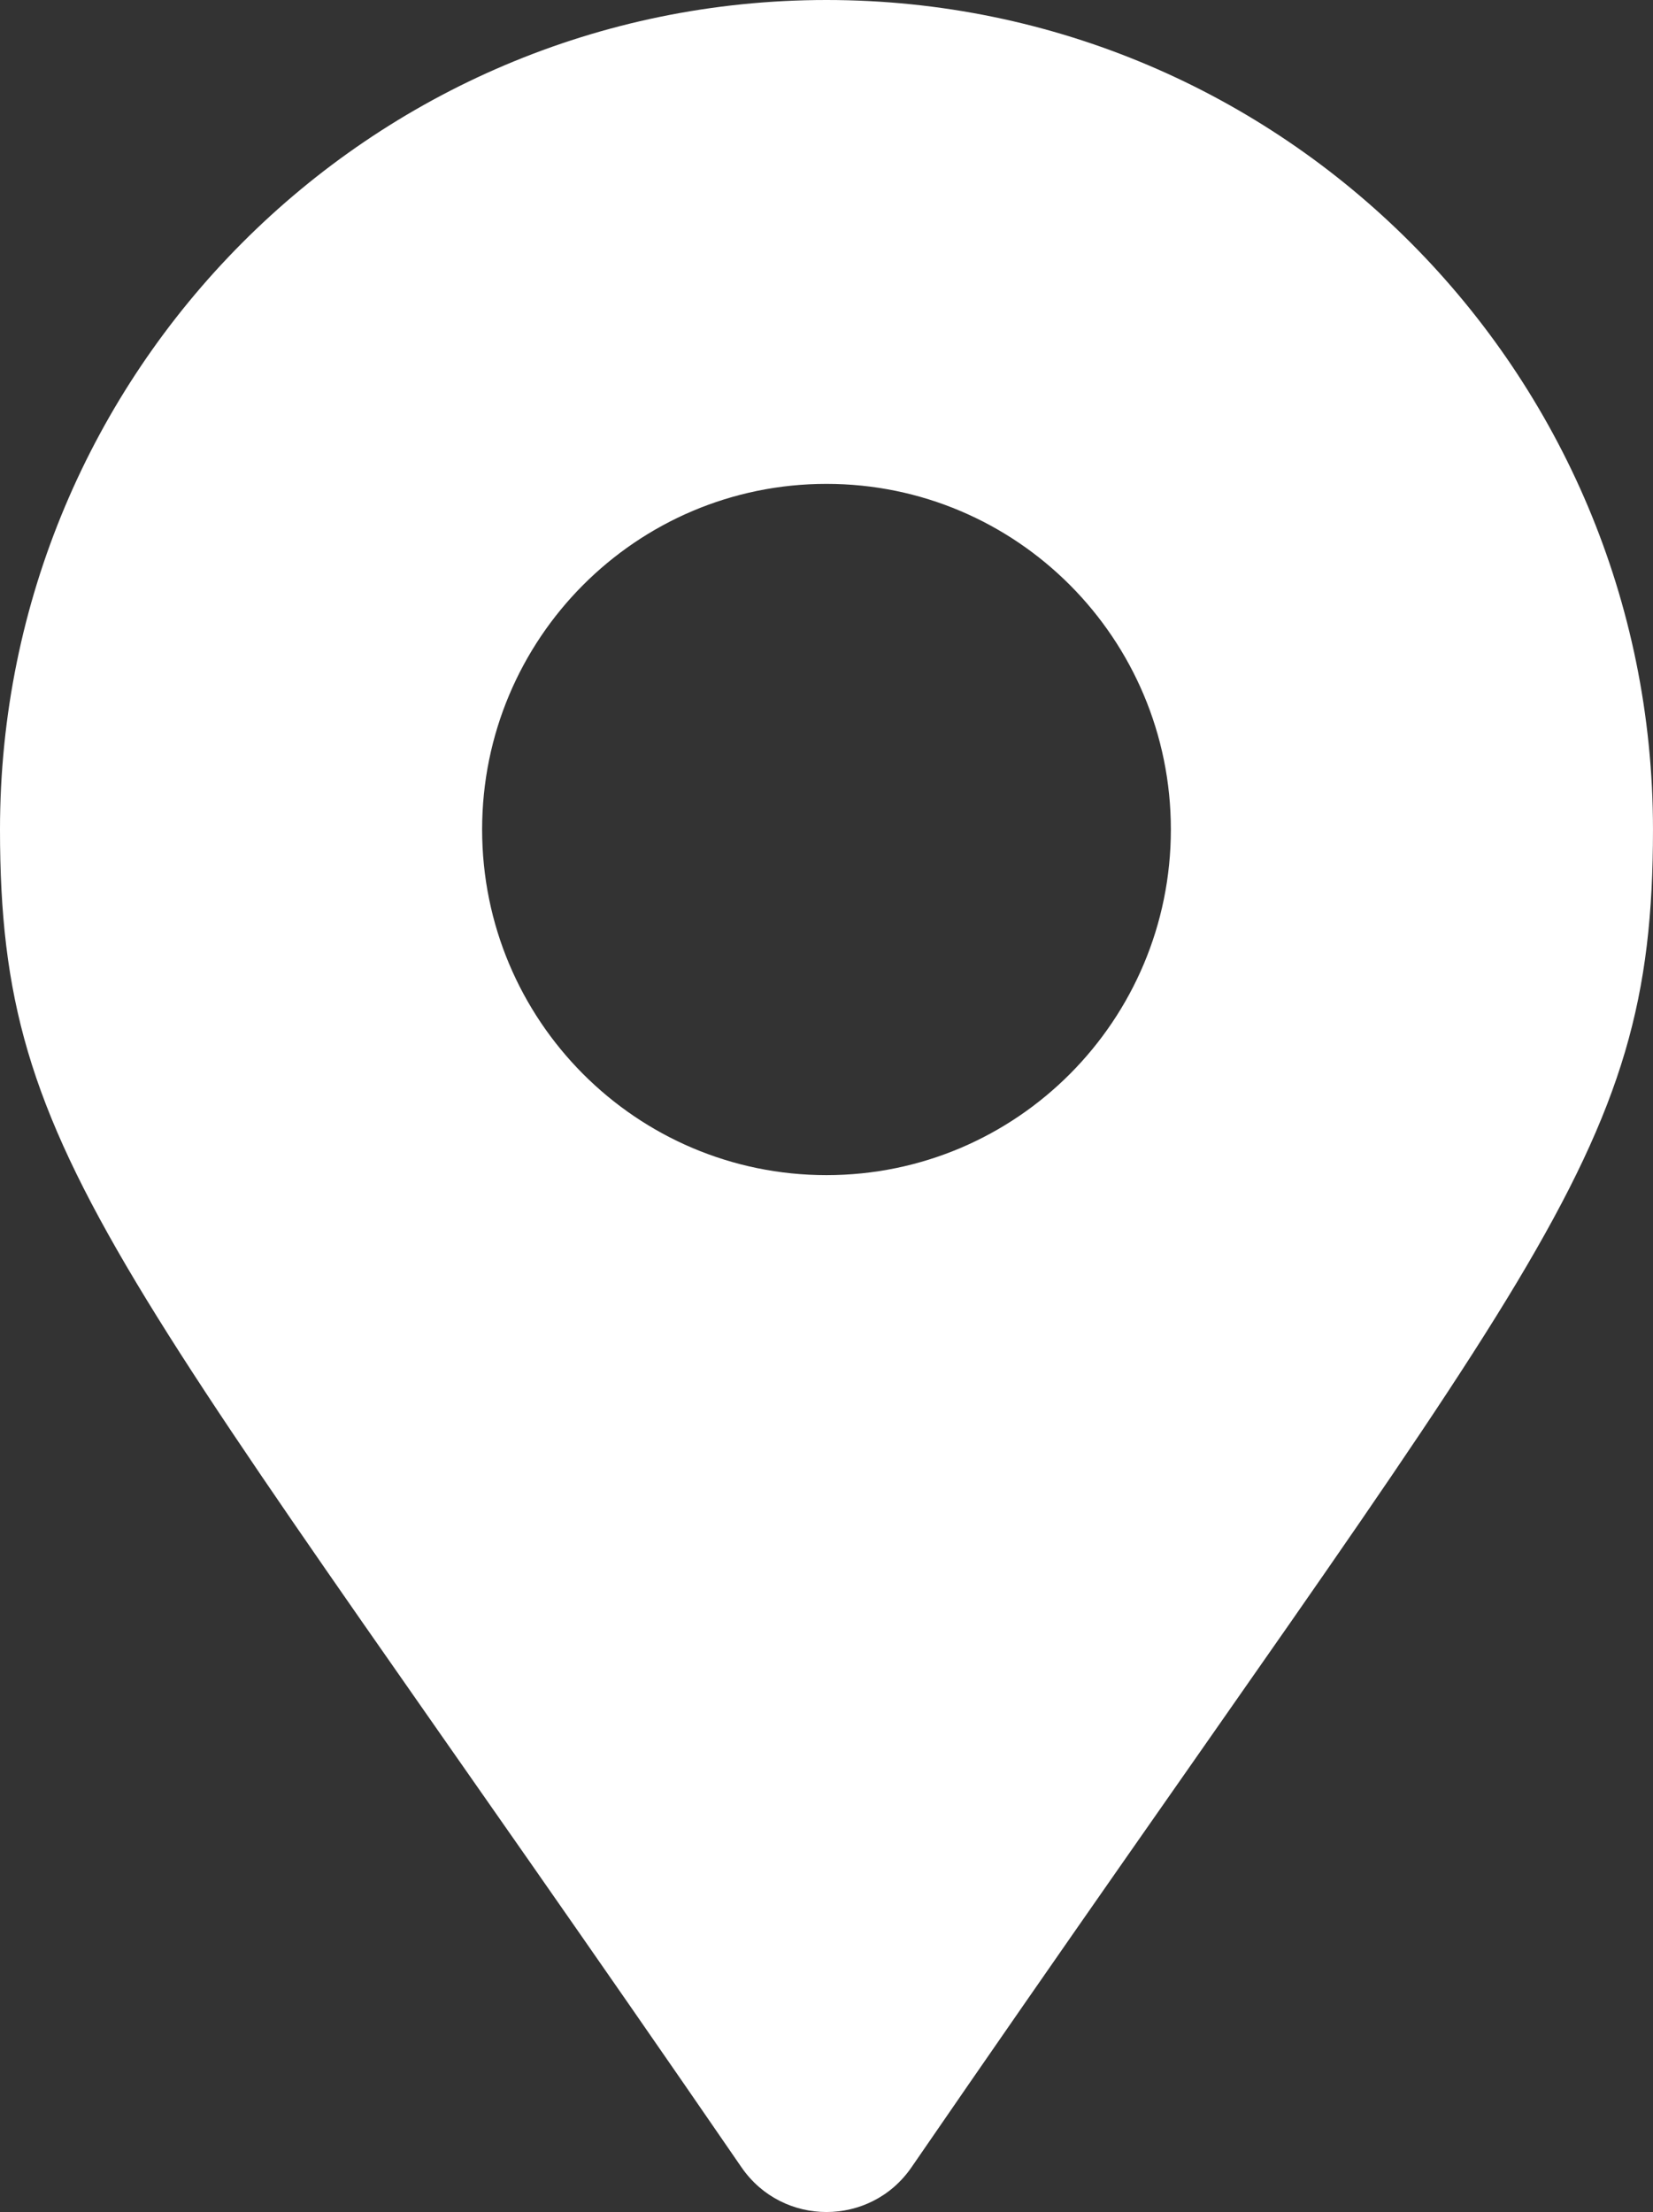
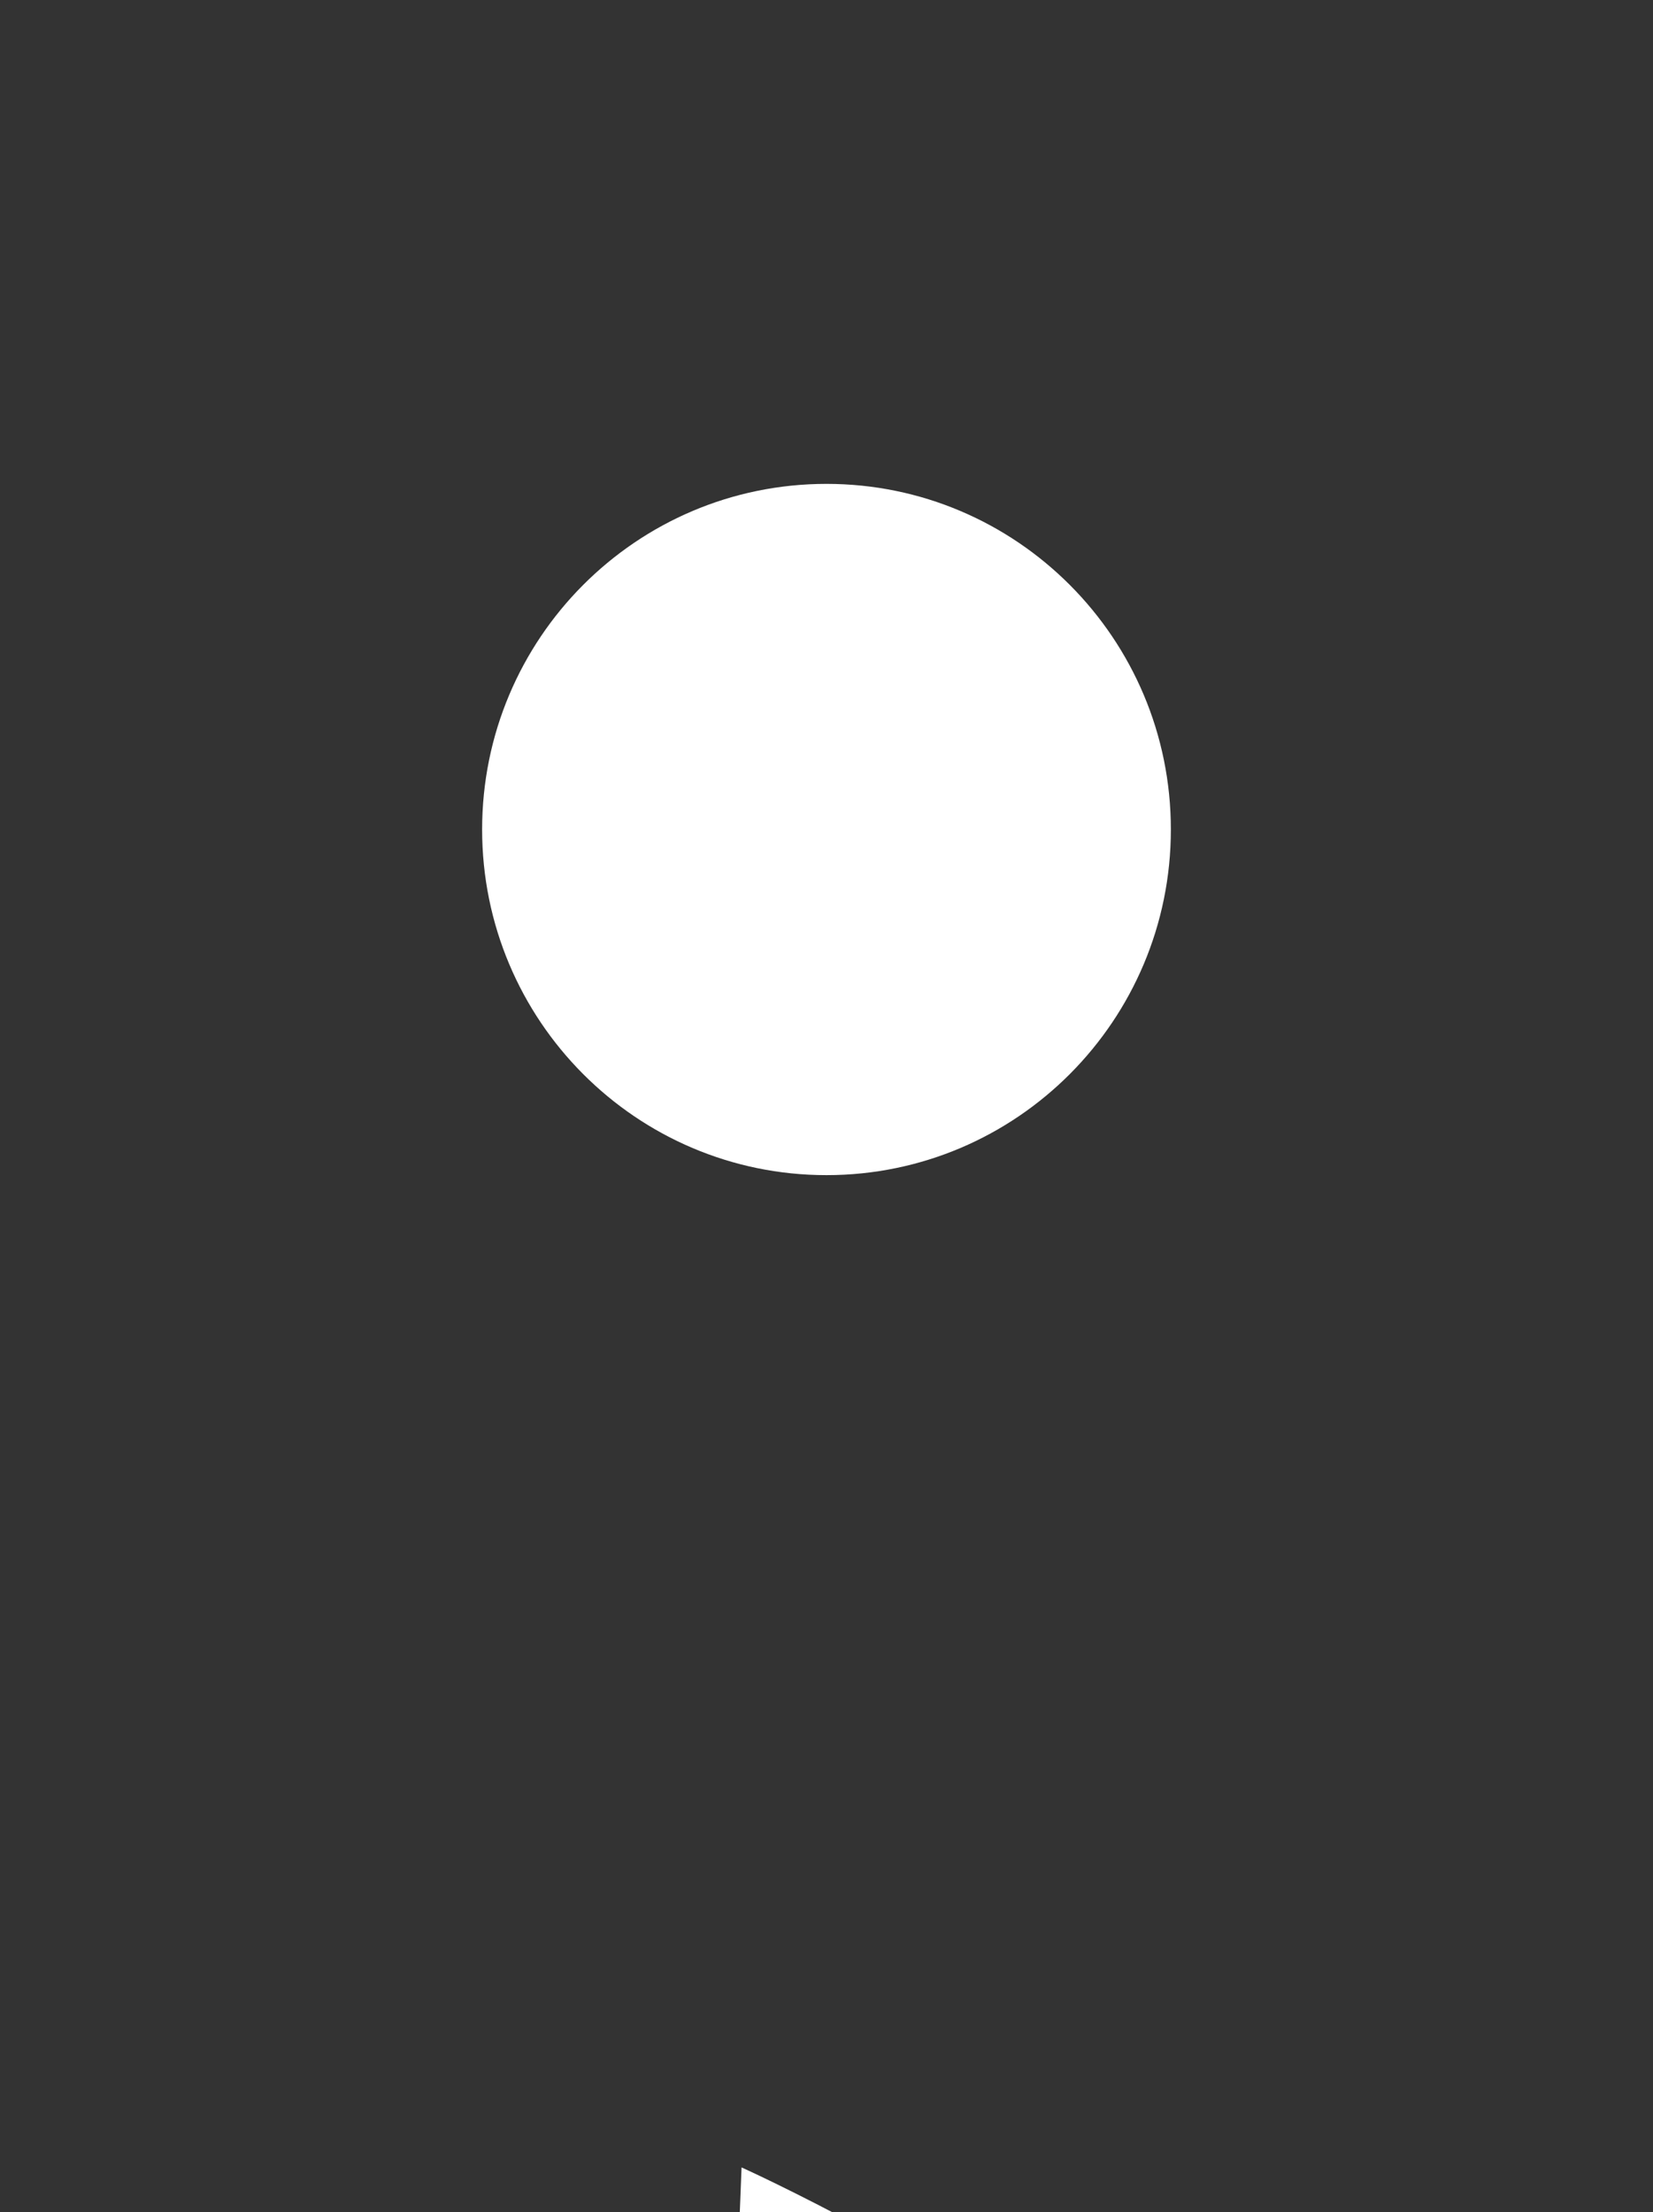
<svg xmlns="http://www.w3.org/2000/svg" id="Vrstva_2" data-name="Vrstva 2" viewBox="0 0 99.375 132.966">
  <rect x="0" y="0" width="99.375" height="132.966" fill="#333333" stroke="none" />
  <defs>
    <style>
      .cls-1 {
        fill: #fff;
        stroke-width: 0px;
      }
    </style>
  </defs>
  <g id="Vrstva_1-2" data-name="Vrstva 1">
-     <path class="cls-1" d="M44.581,130.284C6.98,75.58,0,69.966,0,49.862,0,22.324,22.245,0,49.687,0s49.687,22.324,49.687,49.862c0,20.103-6.979,25.718-44.581,80.421-2.466,3.576-7.746,3.576-10.212,0ZM49.687,70.638c11.433,0,20.703-9.303,20.703-20.776s-9.27-20.776-20.703-20.776-20.703,9.302-20.703,20.776,9.27,20.776,20.703,20.776Z" />
+     <path class="cls-1" d="M44.581,130.284s49.687,22.324,49.687,49.862c0,20.103-6.979,25.718-44.581,80.421-2.466,3.576-7.746,3.576-10.212,0ZM49.687,70.638c11.433,0,20.703-9.303,20.703-20.776s-9.27-20.776-20.703-20.776-20.703,9.302-20.703,20.776,9.27,20.776,20.703,20.776Z" />
  </g>
</svg>